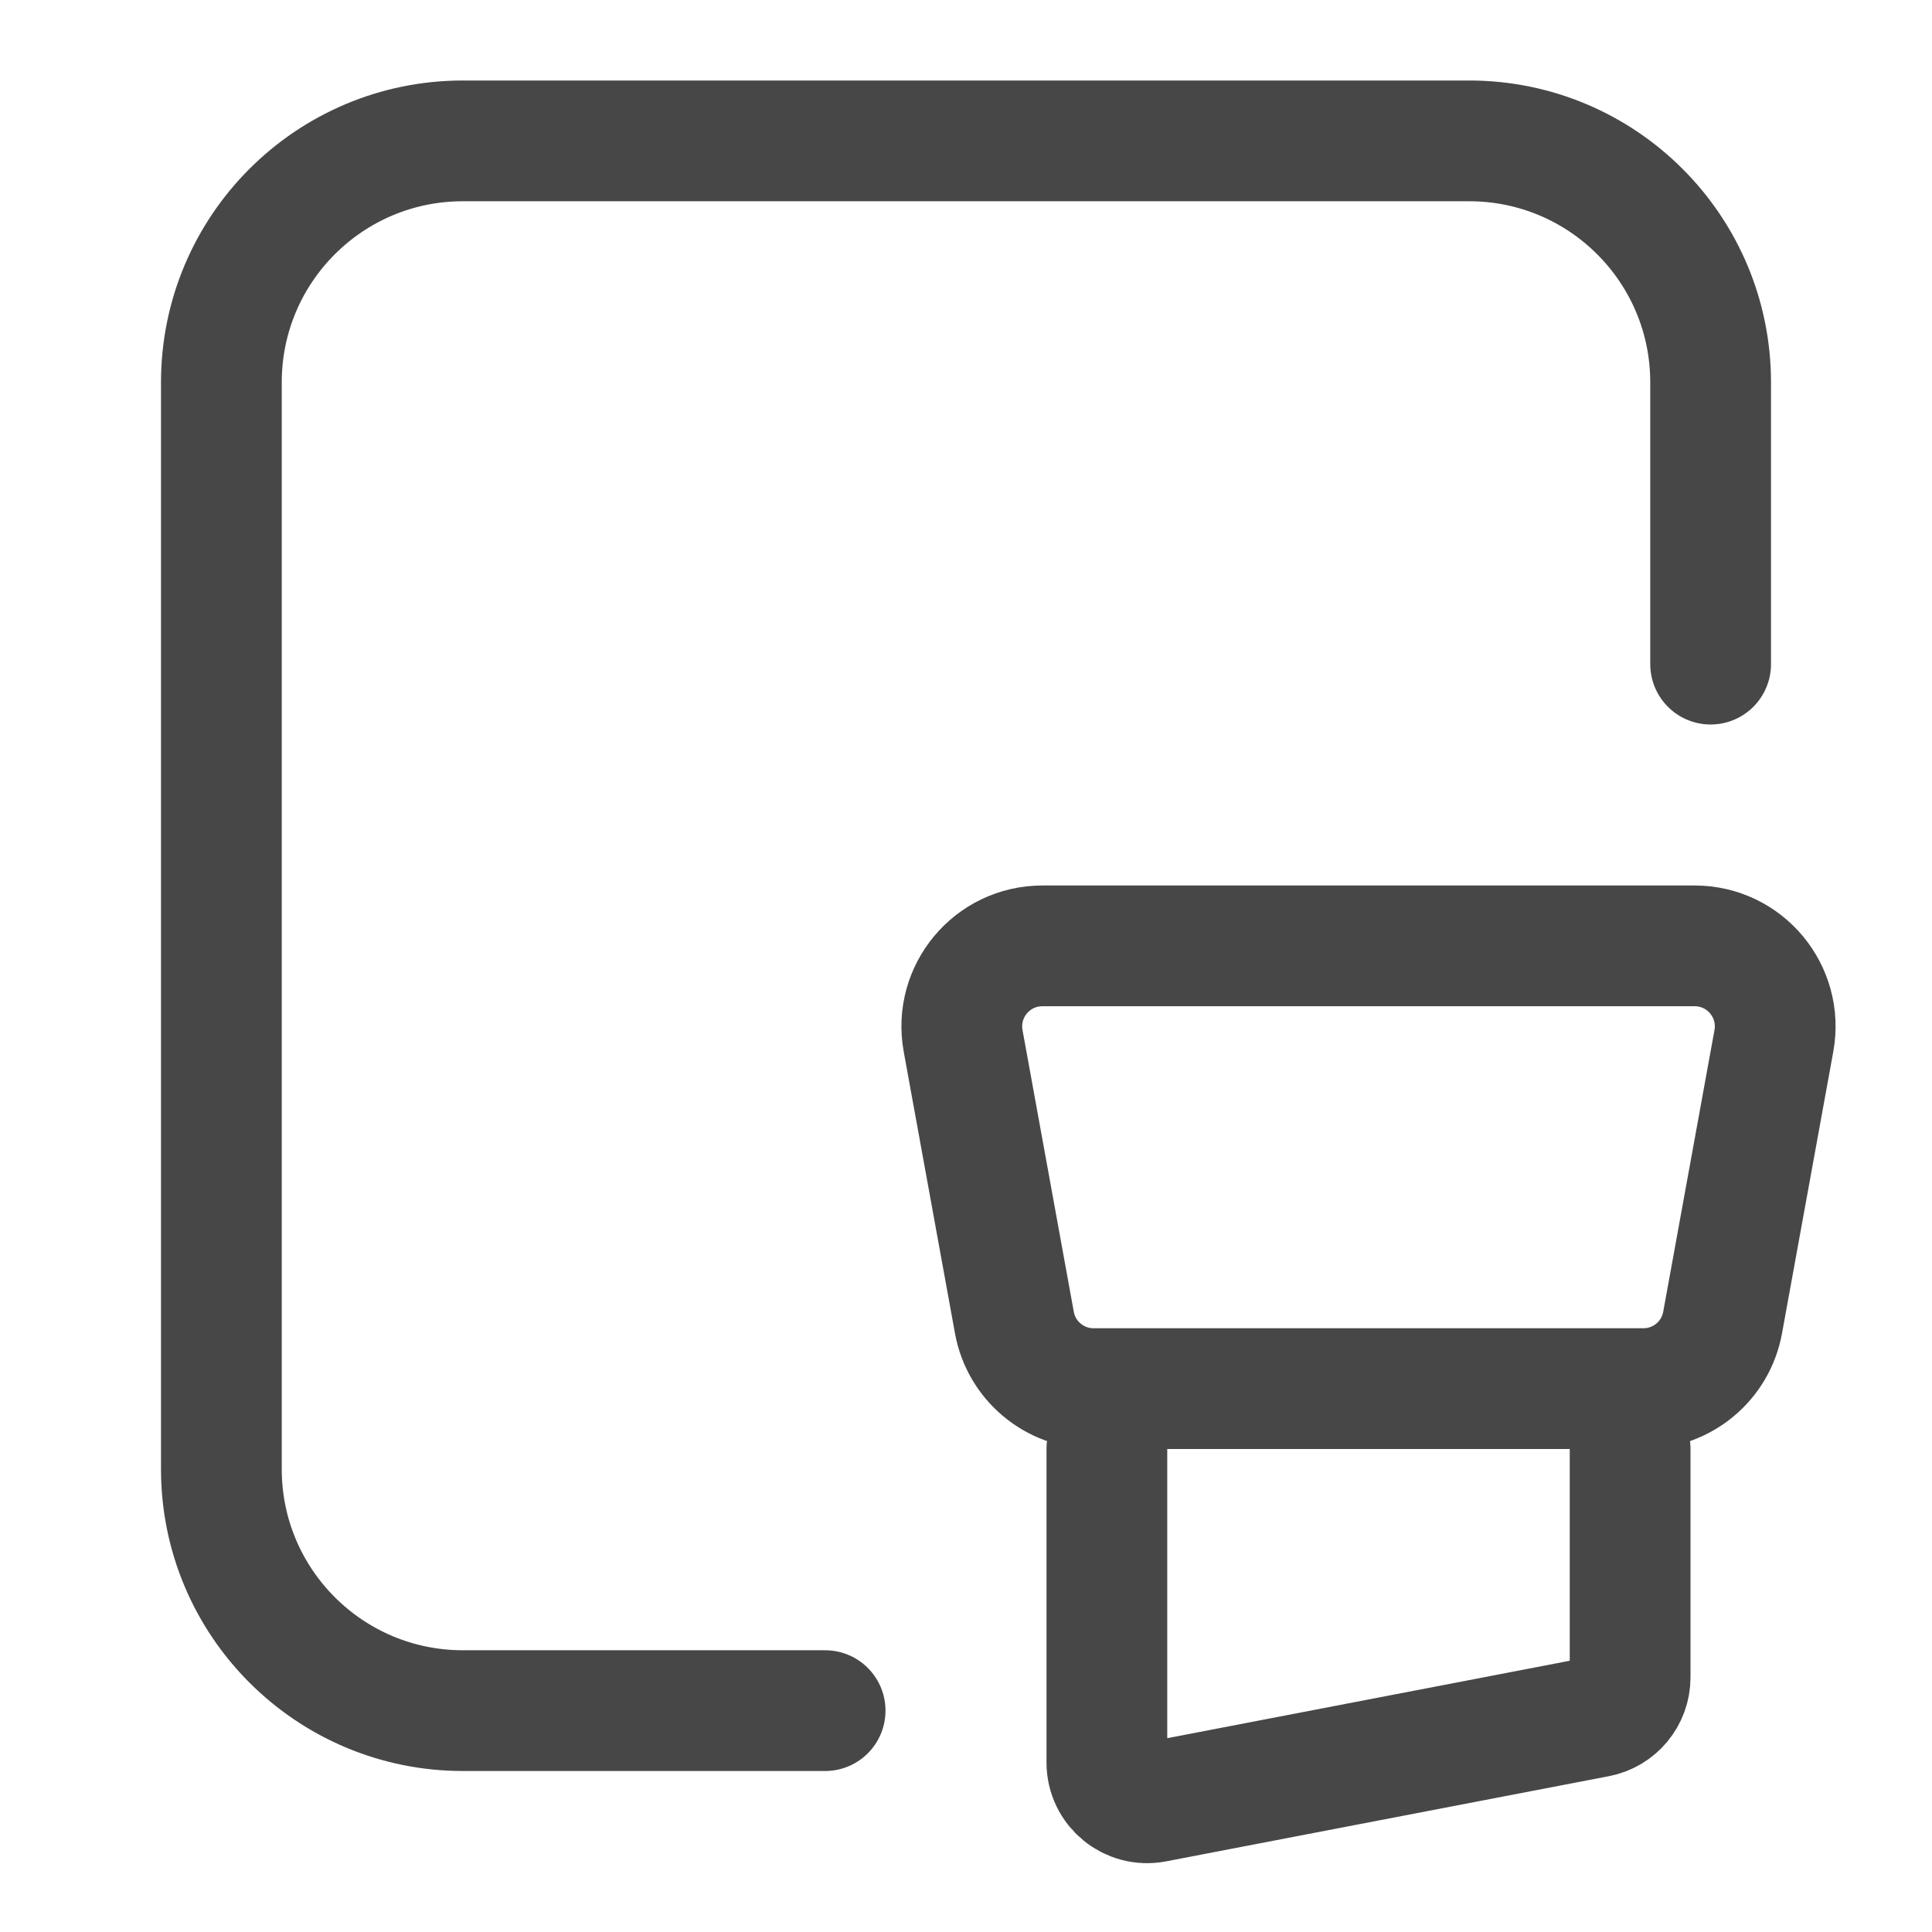
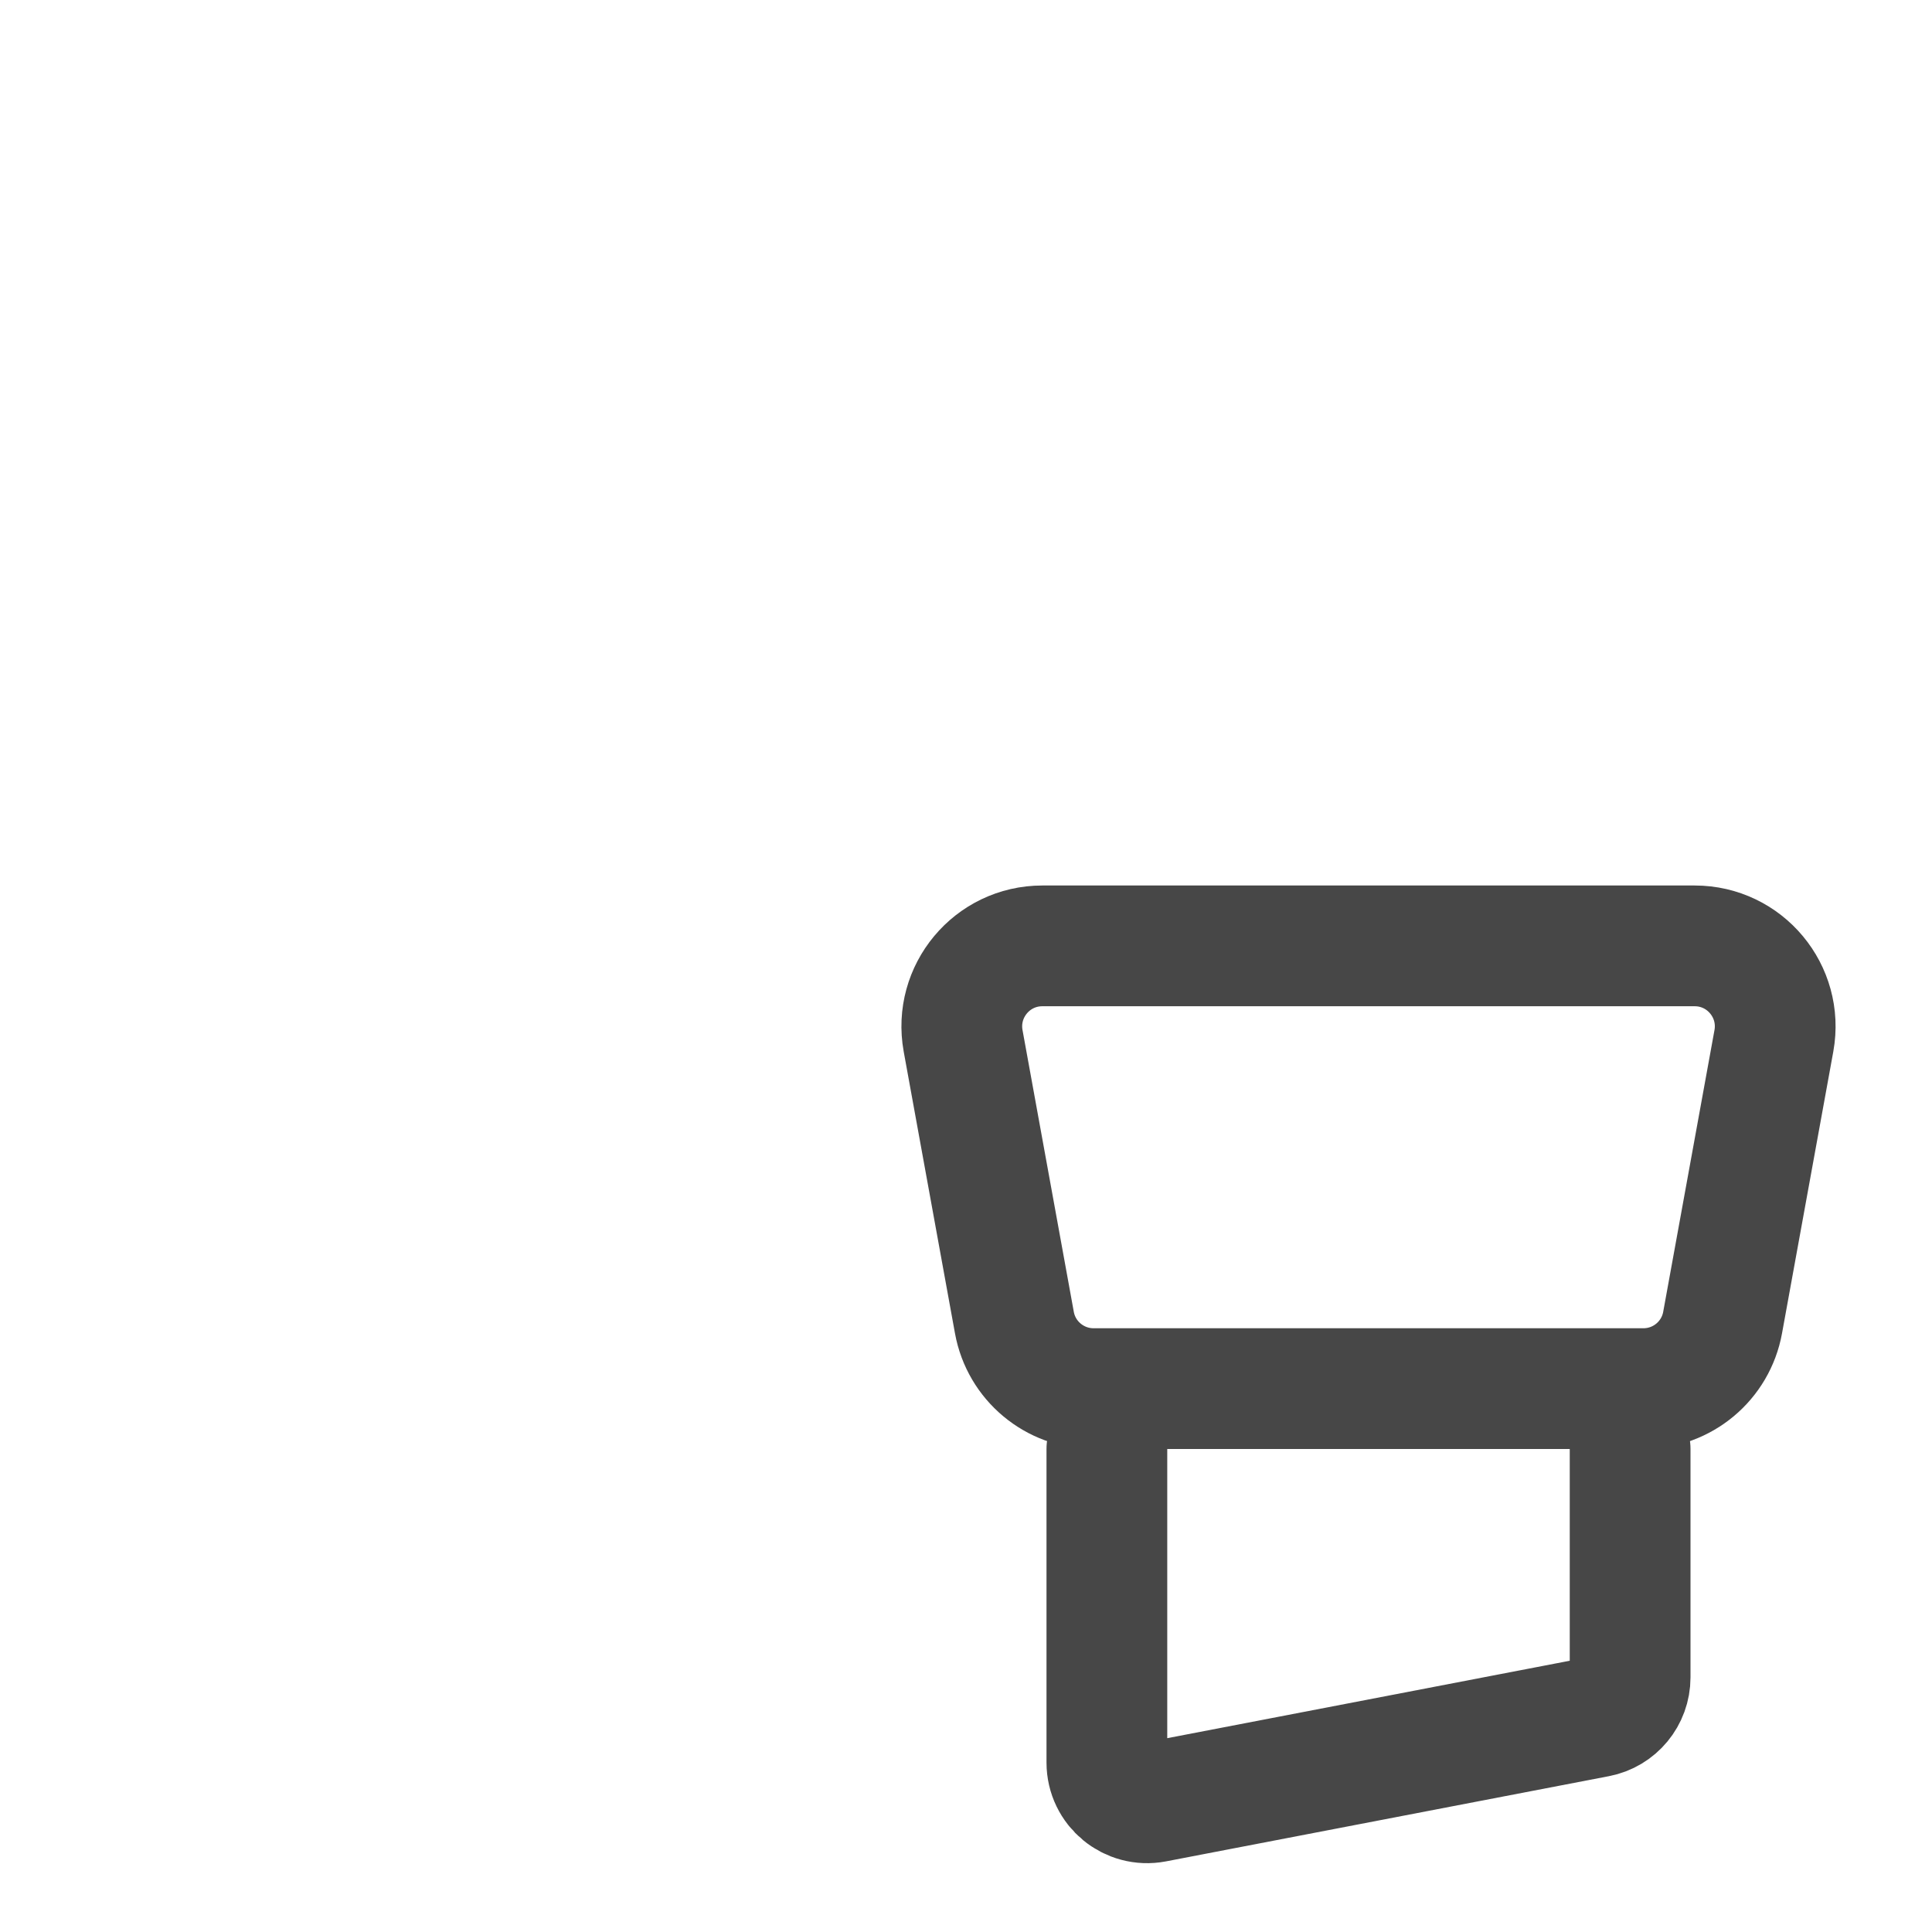
<svg xmlns="http://www.w3.org/2000/svg" width="24" height="24" viewBox="0 0 24 24" fill="none">
-   <path d="M21.25 8.25V4.75C21.25 3.093 19.907 1.75 18.25 1.75H5.75C4.093 1.75 2.75 3.093 2.75 4.75V18.25C2.75 19.907 4.093 21.25 5.75 21.25H10.25" stroke="#474747" stroke-width="1.5" stroke-linecap="round" />
  <path d="M13.75 18V21.895C13.75 22.209 14.036 22.445 14.344 22.386L19.844 21.328C20.08 21.283 20.25 21.077 20.25 20.837V18" stroke="#474747" stroke-width="1.5" stroke-linecap="round" stroke-linejoin="round" />
  <path d="M12.601 16.429L11.964 12.929C11.853 12.315 12.324 11.75 12.948 11.75H21.052C21.676 11.75 22.147 12.315 22.036 12.929L21.399 16.429C21.313 16.904 20.899 17.25 20.415 17.25H13.585C13.101 17.25 12.687 16.904 12.601 16.429Z" stroke="#474747" stroke-width="1.5" stroke-linecap="round" stroke-linejoin="round" />
</svg>